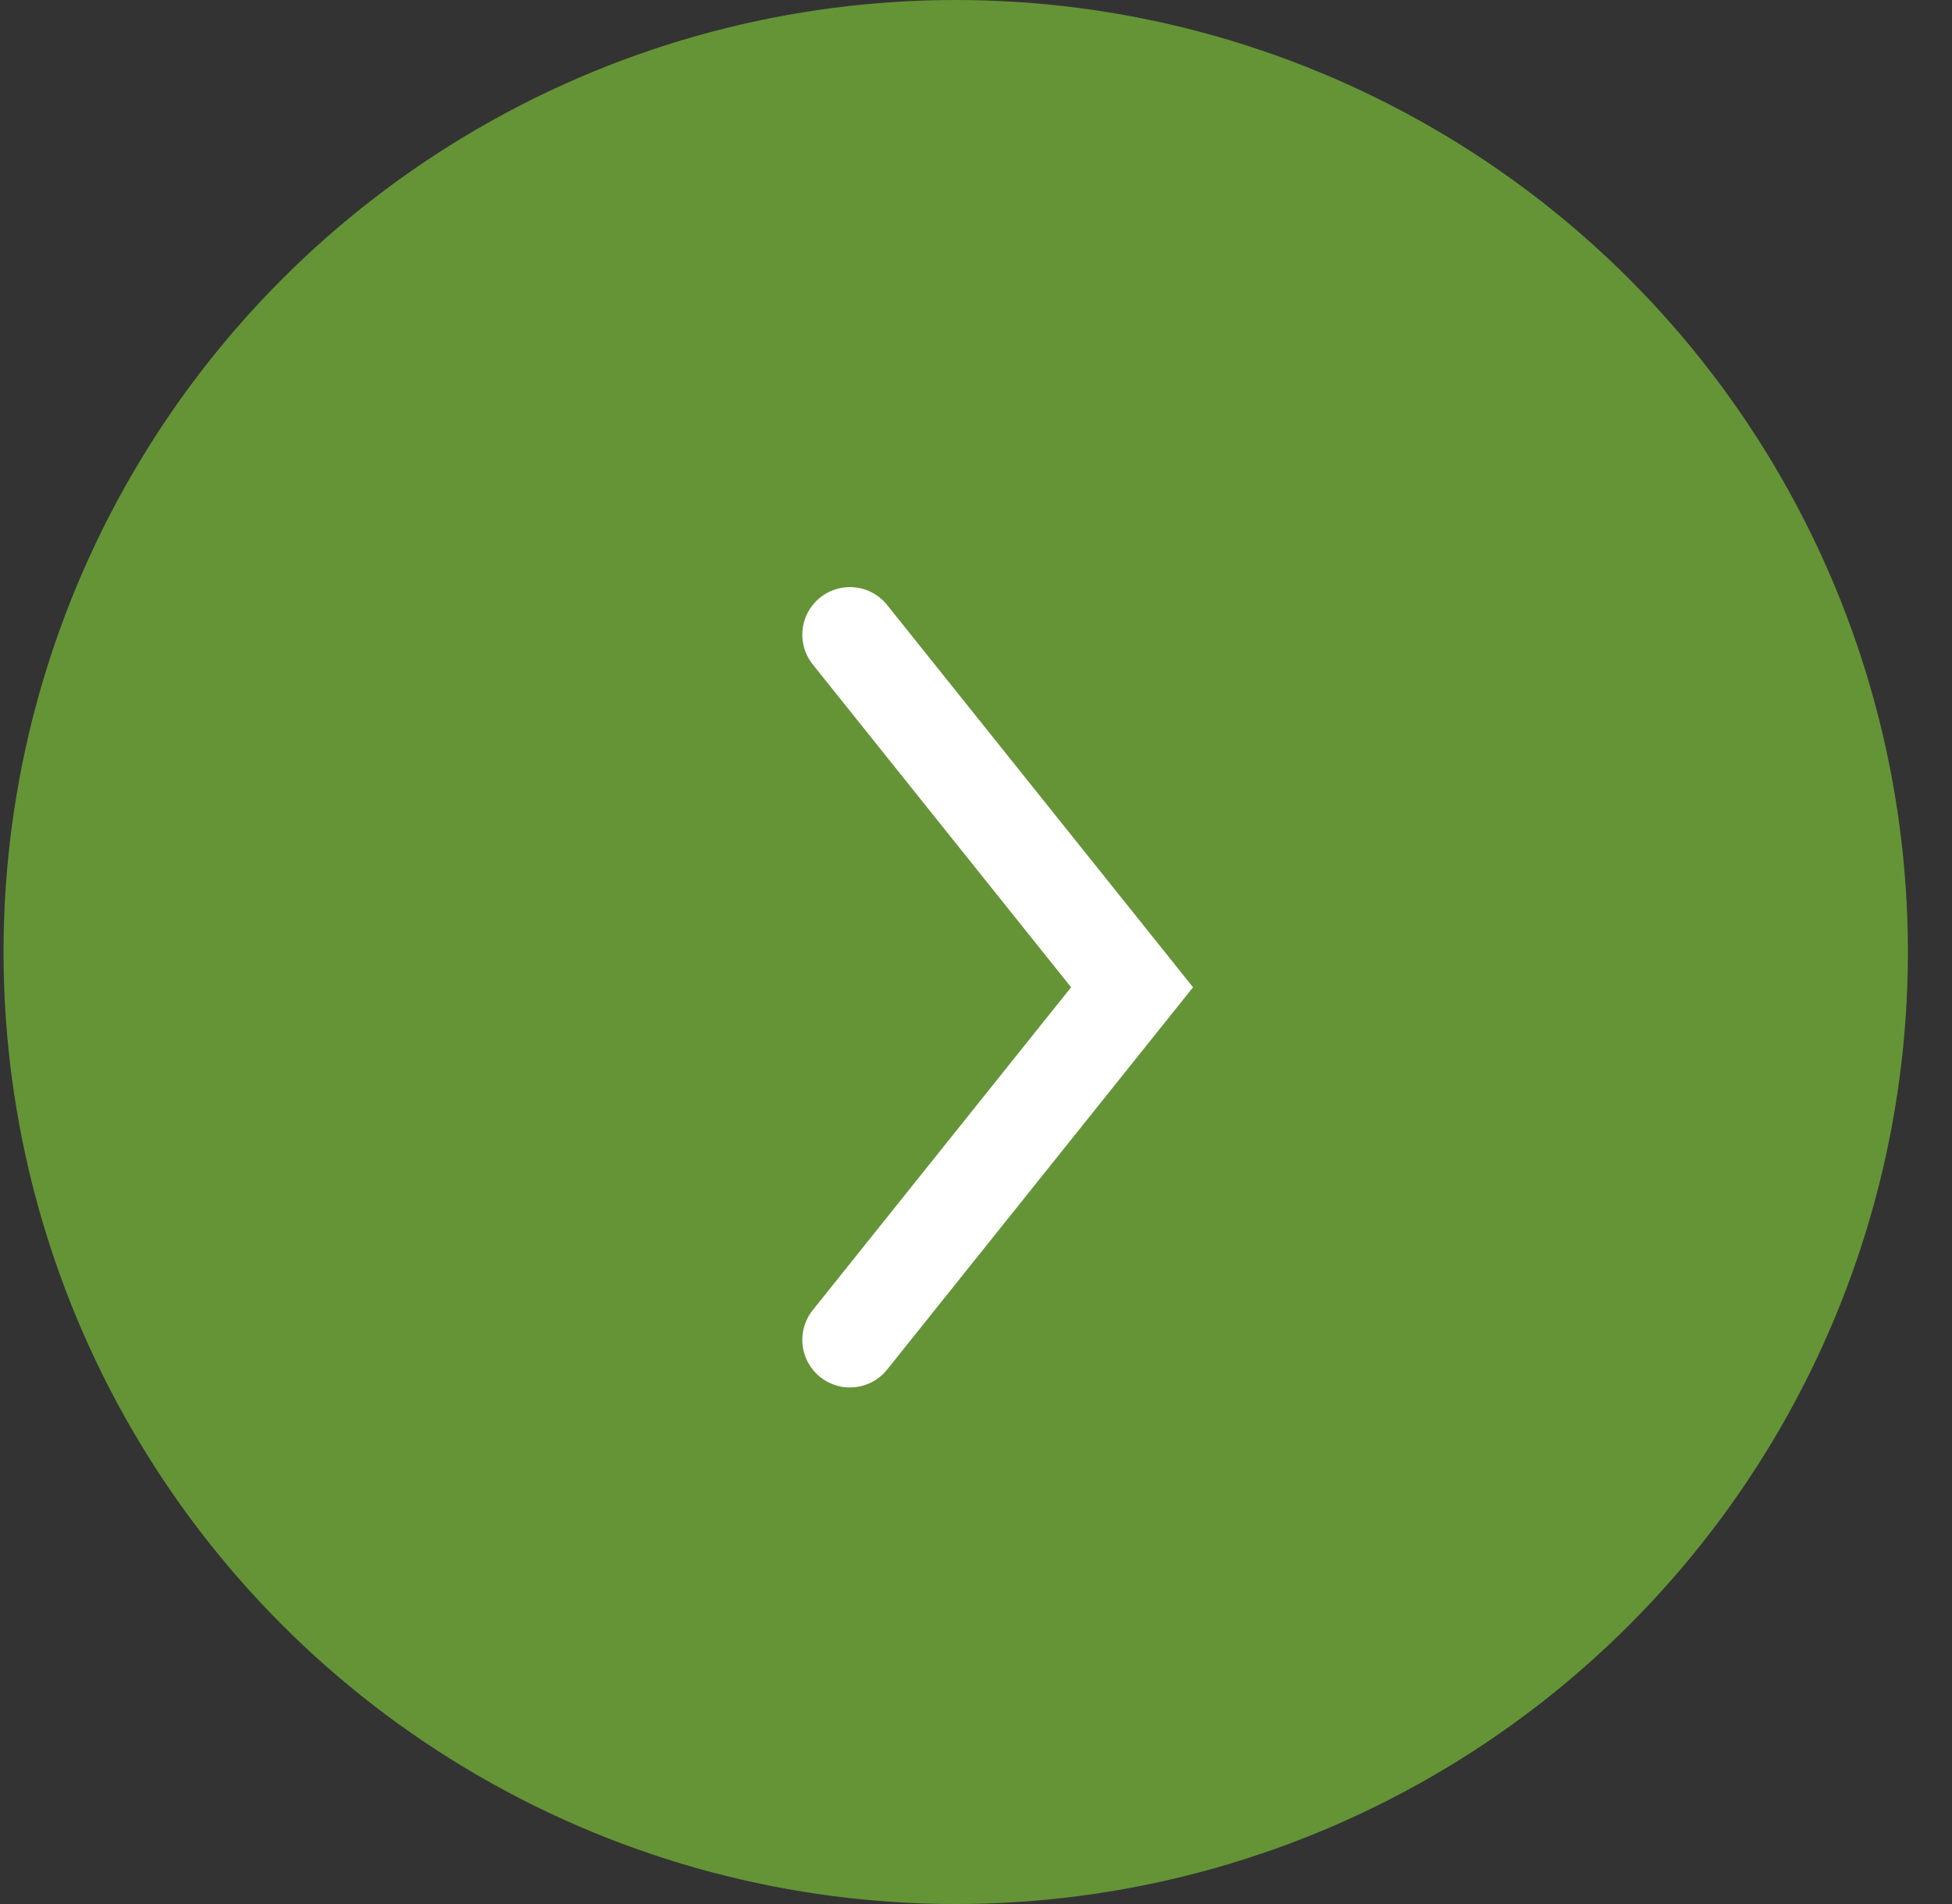
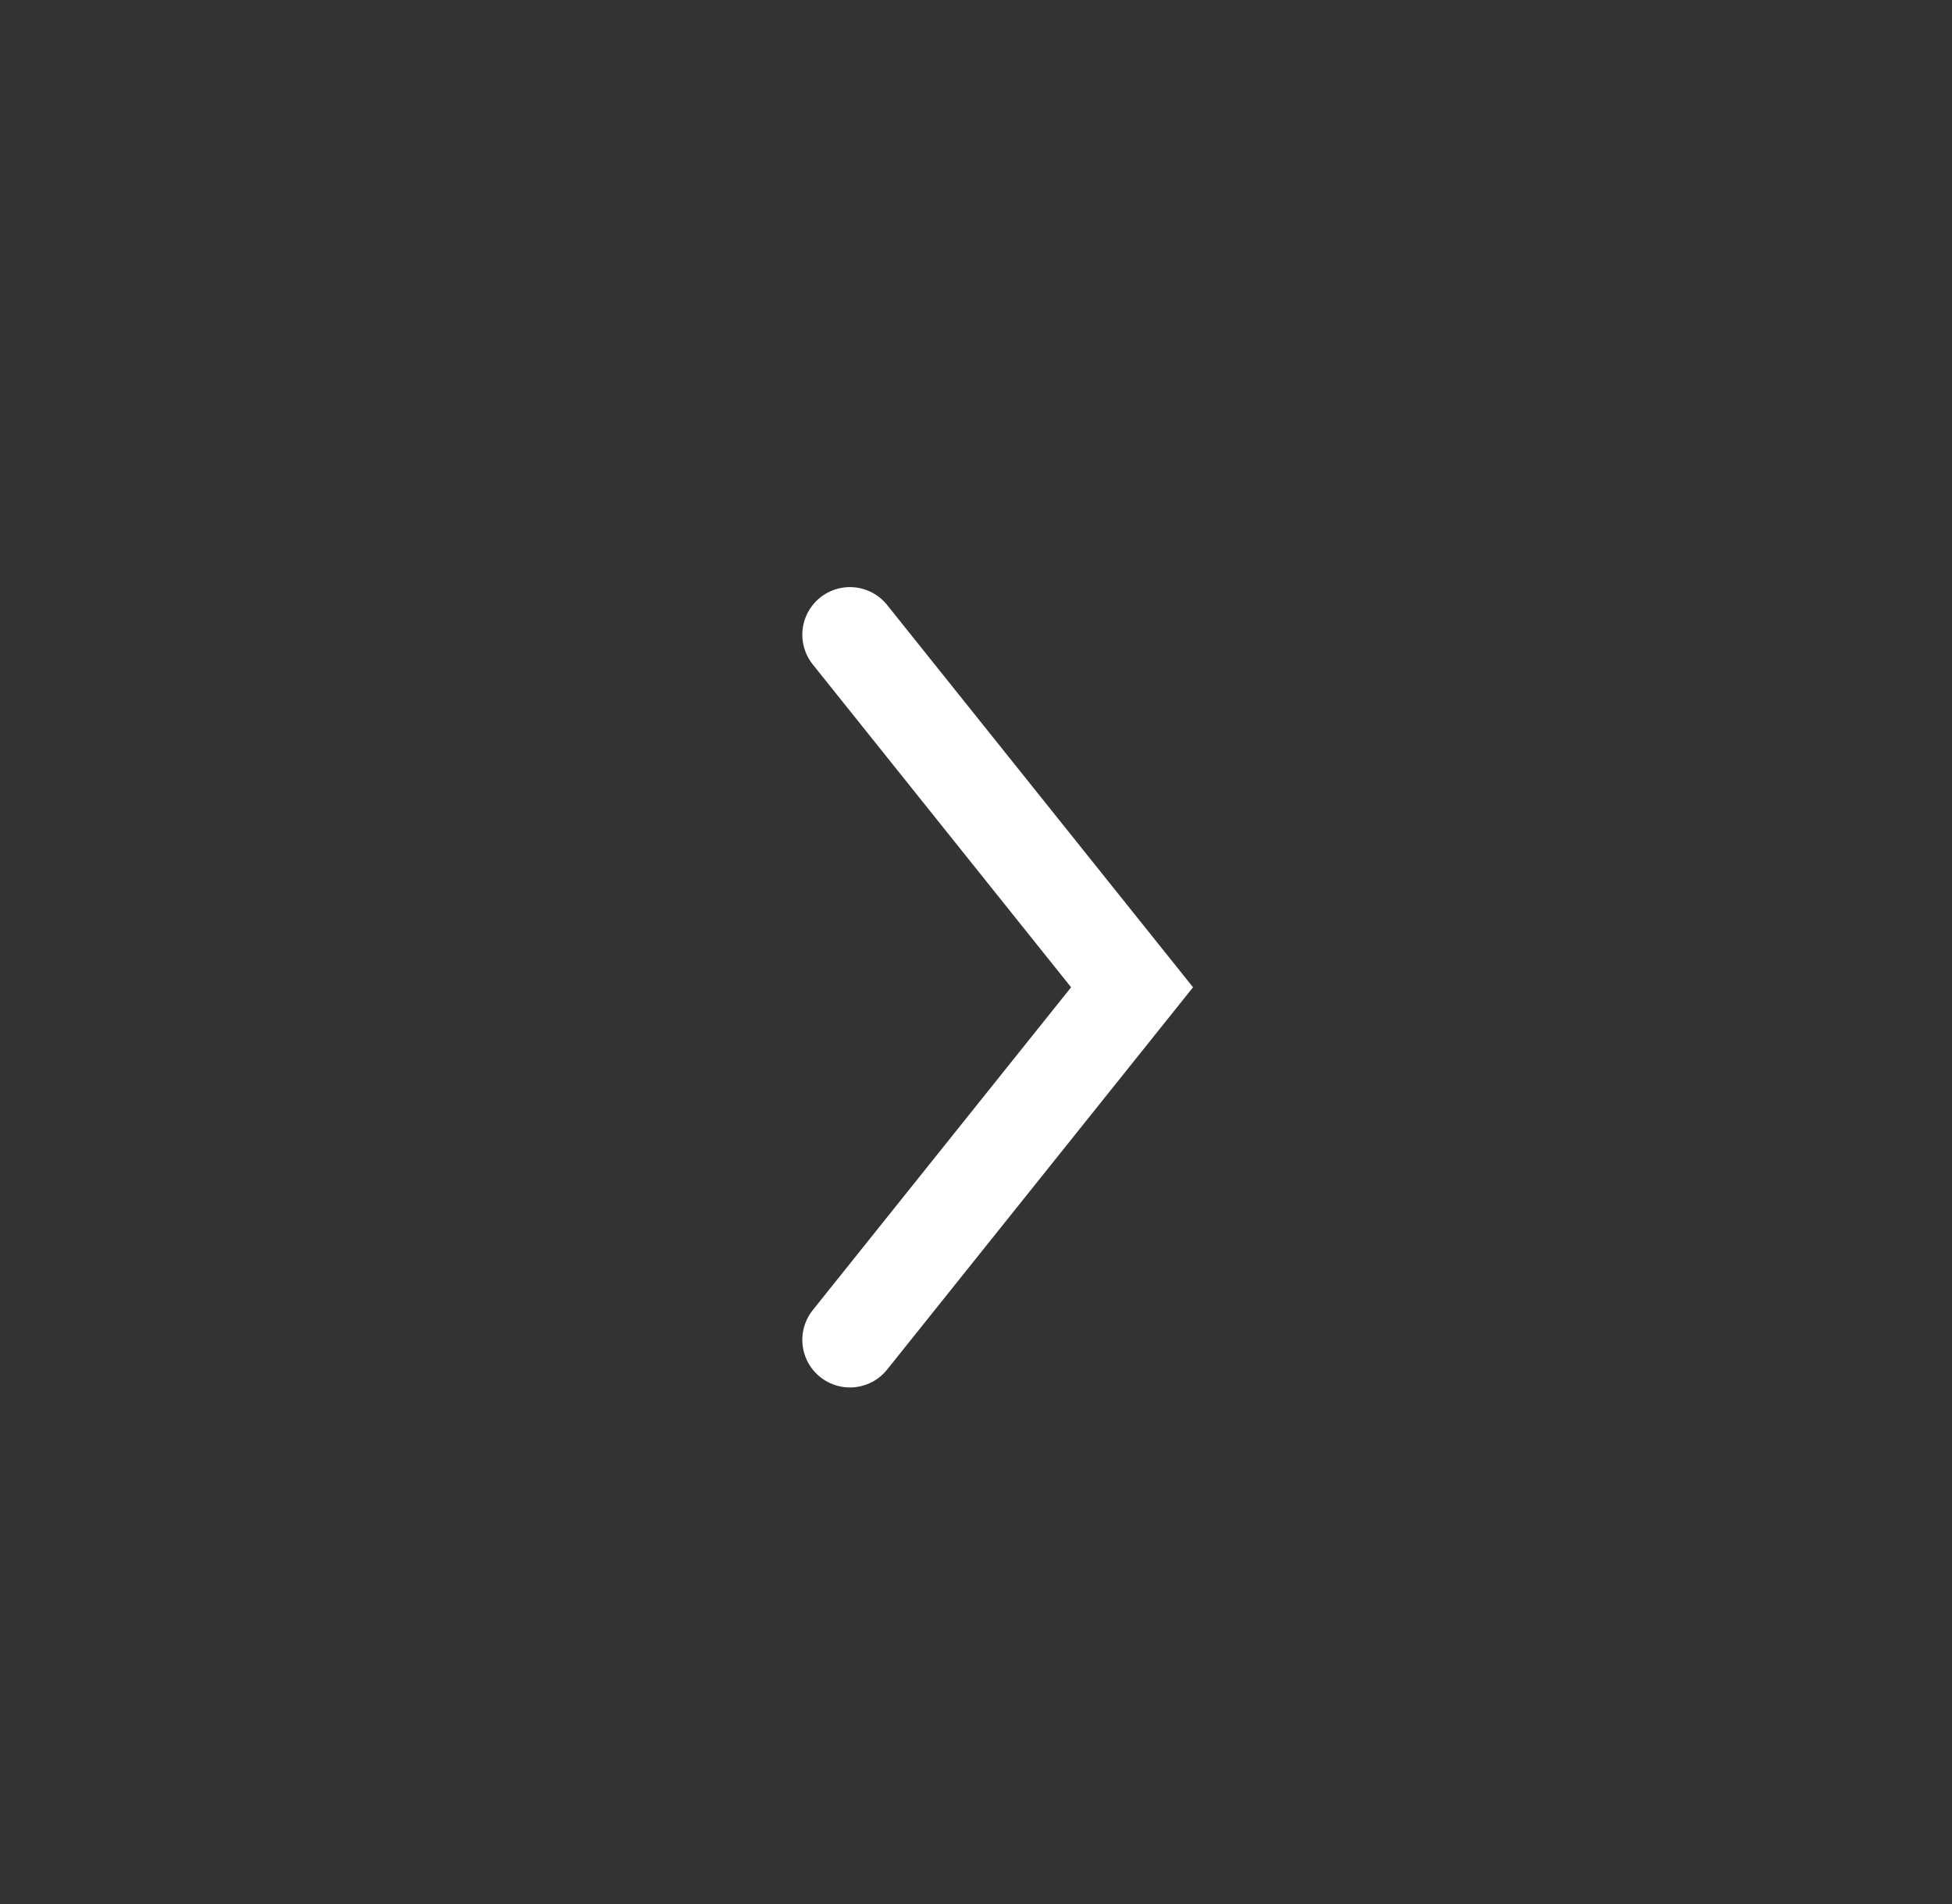
<svg xmlns="http://www.w3.org/2000/svg" width="41" height="40" viewBox="0 0 41 40" fill="none">
  <rect x="0" y="0" width="41" height="40" fill="#333333" stroke="none" />
-   <circle cx="20.074" cy="20" r="20" fill="#649436" />
  <path d="M17.852 28.148L23.778 20.741L17.852 13.334" stroke="white" stroke-width="2" stroke-linecap="round" />
</svg>